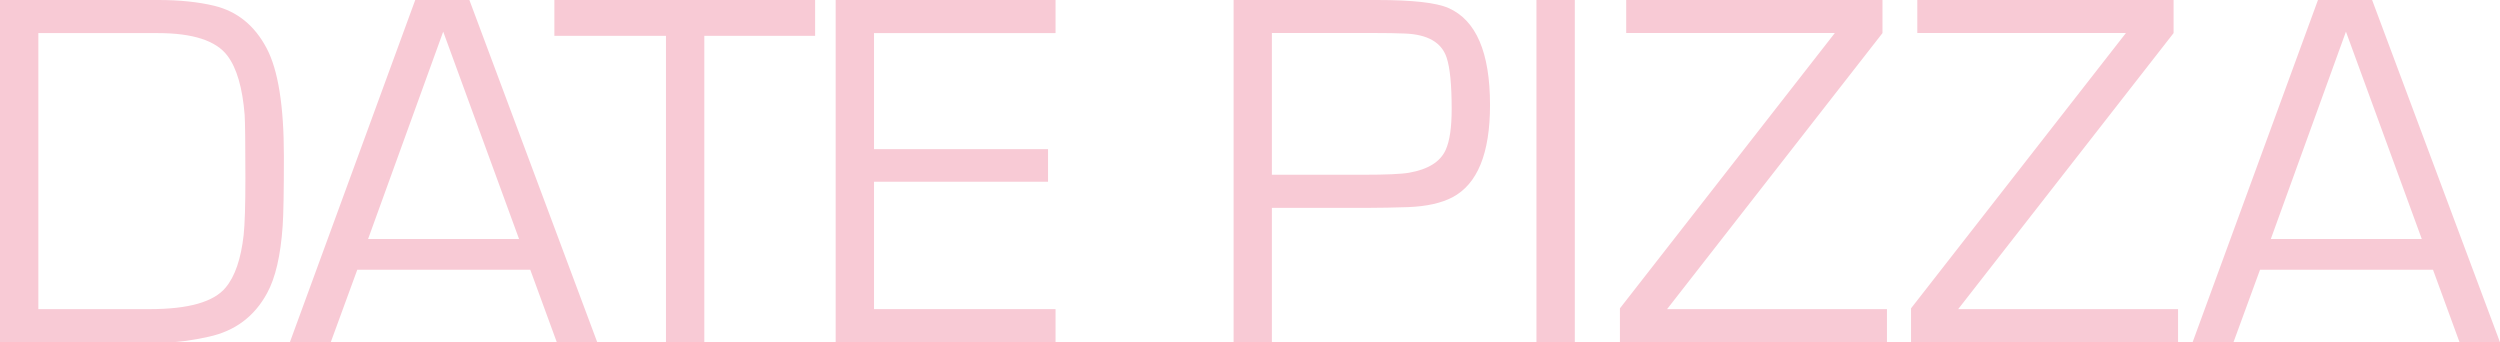
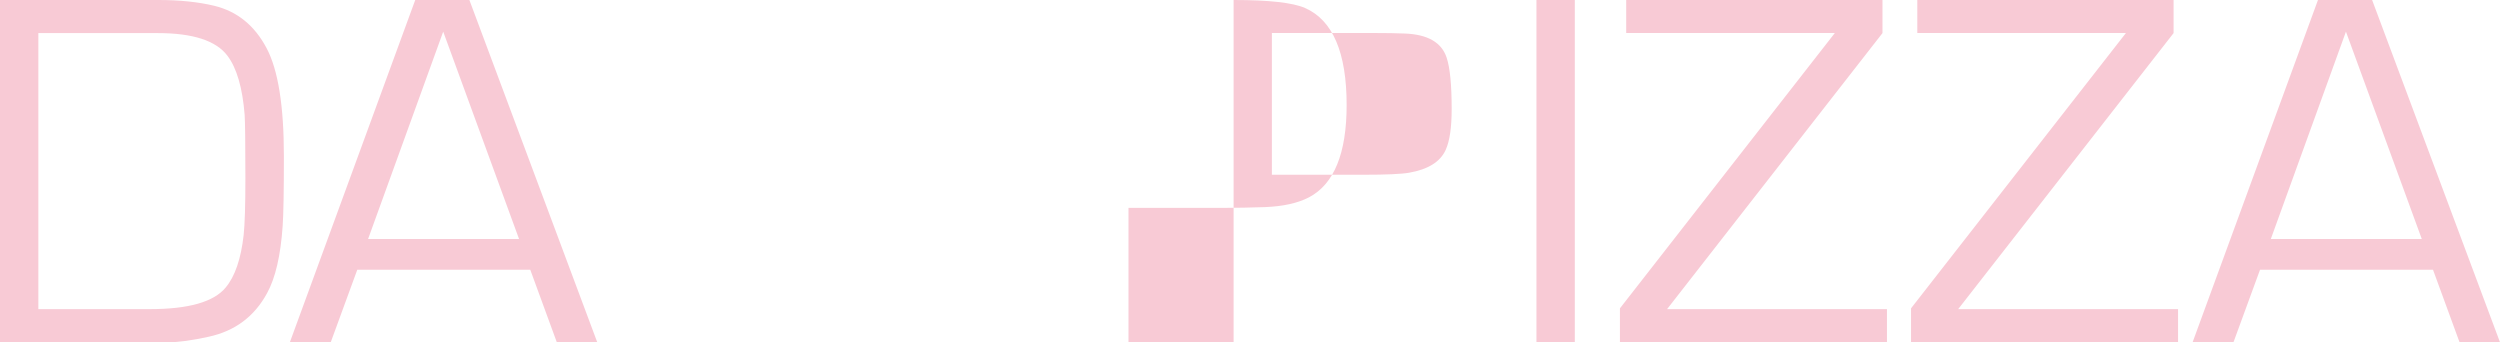
<svg xmlns="http://www.w3.org/2000/svg" id="Capa_1" width="122.34mm" height="16.75mm" viewBox="0 0 346.79 47.48">
  <defs>
    <style>.cls-1{fill:#f8cad5;}</style>
  </defs>
  <path class="cls-1" d="M0,47.48V0h21.95c2.97,0,5.55.27,7.76.8,3.18.77,5.6,2.72,7.27,5.88,1.6,3.01,2.4,8.01,2.4,14.99,0,4.92-.06,8.14-.17,9.67-.28,4.1-1,7.21-2.16,9.32-1.76,3.25-4.46,5.26-8.1,6.05-2.32.51-4.2.77-5.63.77H0ZM5.32,42.88h15.48c5.36,0,8.86-1,10.5-2.99,1.3-1.55,2.13-3.99,2.5-7.3.16-1.51.24-4.14.24-7.9,0-4.82-.04-7.73-.1-8.73-.3-3.78-1.1-6.53-2.4-8.24-1.58-2.09-4.8-3.13-9.67-3.13H5.32v38.29Z" />
  <path class="cls-1" d="M73.56,37.42h-24l-3.68,10.05h-5.67L57.6,0h7.51l17.74,47.48h-5.61l-3.68-10.05ZM72,33.15l-10.52-28.76-10.42,28.76h20.95Z" />
-   <path class="cls-1" d="M97.7,4.97v42.5h-5.32V4.97h-15.48V0h36.17v4.97h-15.37Z" />
-   <path class="cls-1" d="M121.24,4.59v16.1h24.14v4.52h-24.14v17.67h25.18v4.59h-30.5V0h30.5v4.59h-25.18Z" />
-   <path class="cls-1" d="M171.12,47.48V0h19.89c4.92,0,8.22.37,9.91,1.11,3.85,1.69,5.77,6.18,5.77,13.46,0,6.7-1.74,10.97-5.22,12.8-1.55.81-3.59,1.26-6.12,1.36-2.16.07-3.9.1-5.22.1h-13.7v18.64h-5.32ZM176.44,24.24h12.69c3.13,0,5.24-.09,6.33-.28,2.64-.46,4.34-1.52,5.08-3.17.56-1.23.83-3.12.83-5.67,0-3.34-.23-5.72-.7-7.13-.7-2.11-2.63-3.22-5.81-3.34-1.21-.05-2.55-.07-4.03-.07h-14.4v19.65Z" />
+   <path class="cls-1" d="M171.12,47.48V0c4.92,0,8.22.37,9.91,1.11,3.85,1.69,5.77,6.18,5.77,13.46,0,6.7-1.74,10.97-5.22,12.8-1.55.81-3.59,1.26-6.12,1.36-2.16.07-3.9.1-5.22.1h-13.7v18.64h-5.32ZM176.44,24.24h12.69c3.13,0,5.24-.09,6.33-.28,2.64-.46,4.34-1.52,5.08-3.17.56-1.23.83-3.12.83-5.67,0-3.34-.23-5.72-.7-7.13-.7-2.11-2.63-3.22-5.81-3.34-1.21-.05-2.55-.07-4.03-.07h-14.4v19.65Z" />
  <path class="cls-1" d="M218.45,0v47.48h-5.32V0h5.32Z" />
  <path class="cls-1" d="M261.13,0v4.59l-29.88,38.29h30.5v4.59h-37.04v-4.7l29.81-38.19h-28.94V0h35.54Z" />
  <path class="cls-1" d="M301.51,0v4.59l-29.88,38.29h30.5v4.59h-37.04v-4.7l29.81-38.19h-28.94V0h35.54Z" />
  <path class="cls-1" d="M337.5,37.42h-24l-3.68,10.05h-5.67L321.54,0h7.51l17.74,47.48h-5.61l-3.68-10.05ZM335.94,33.15l-10.52-28.76-10.42,28.76h20.95Z" />
</svg>